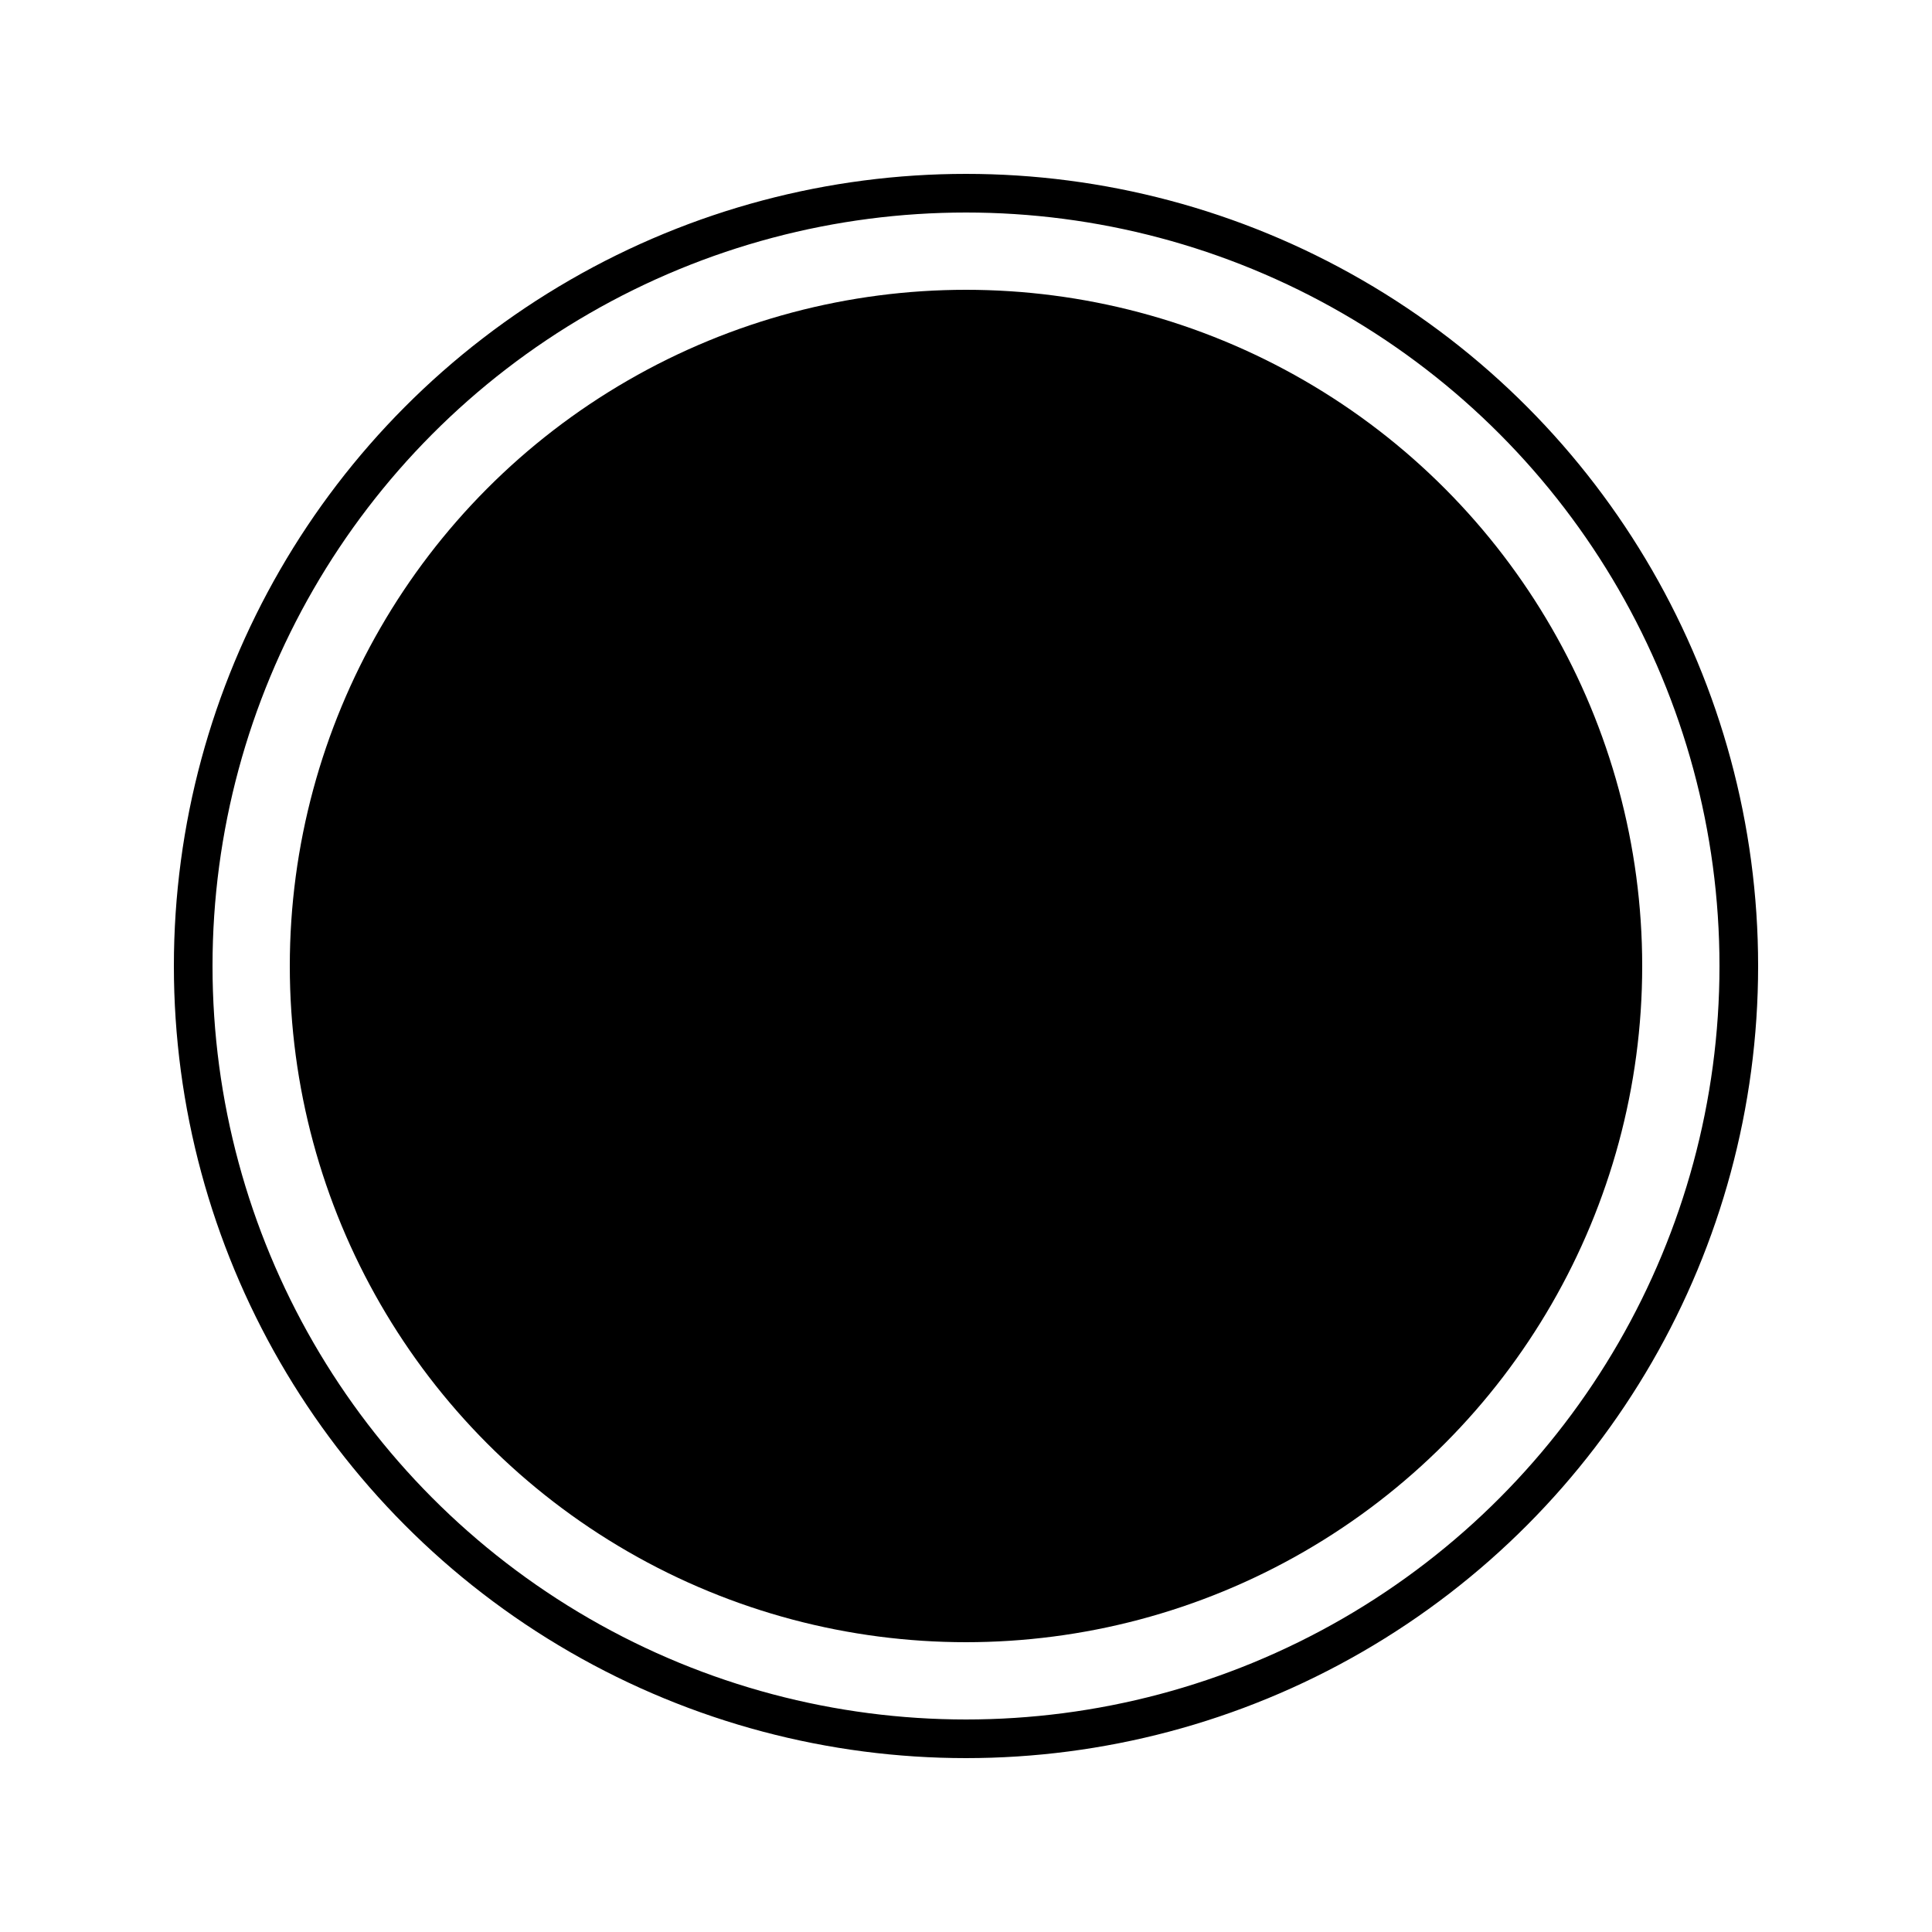
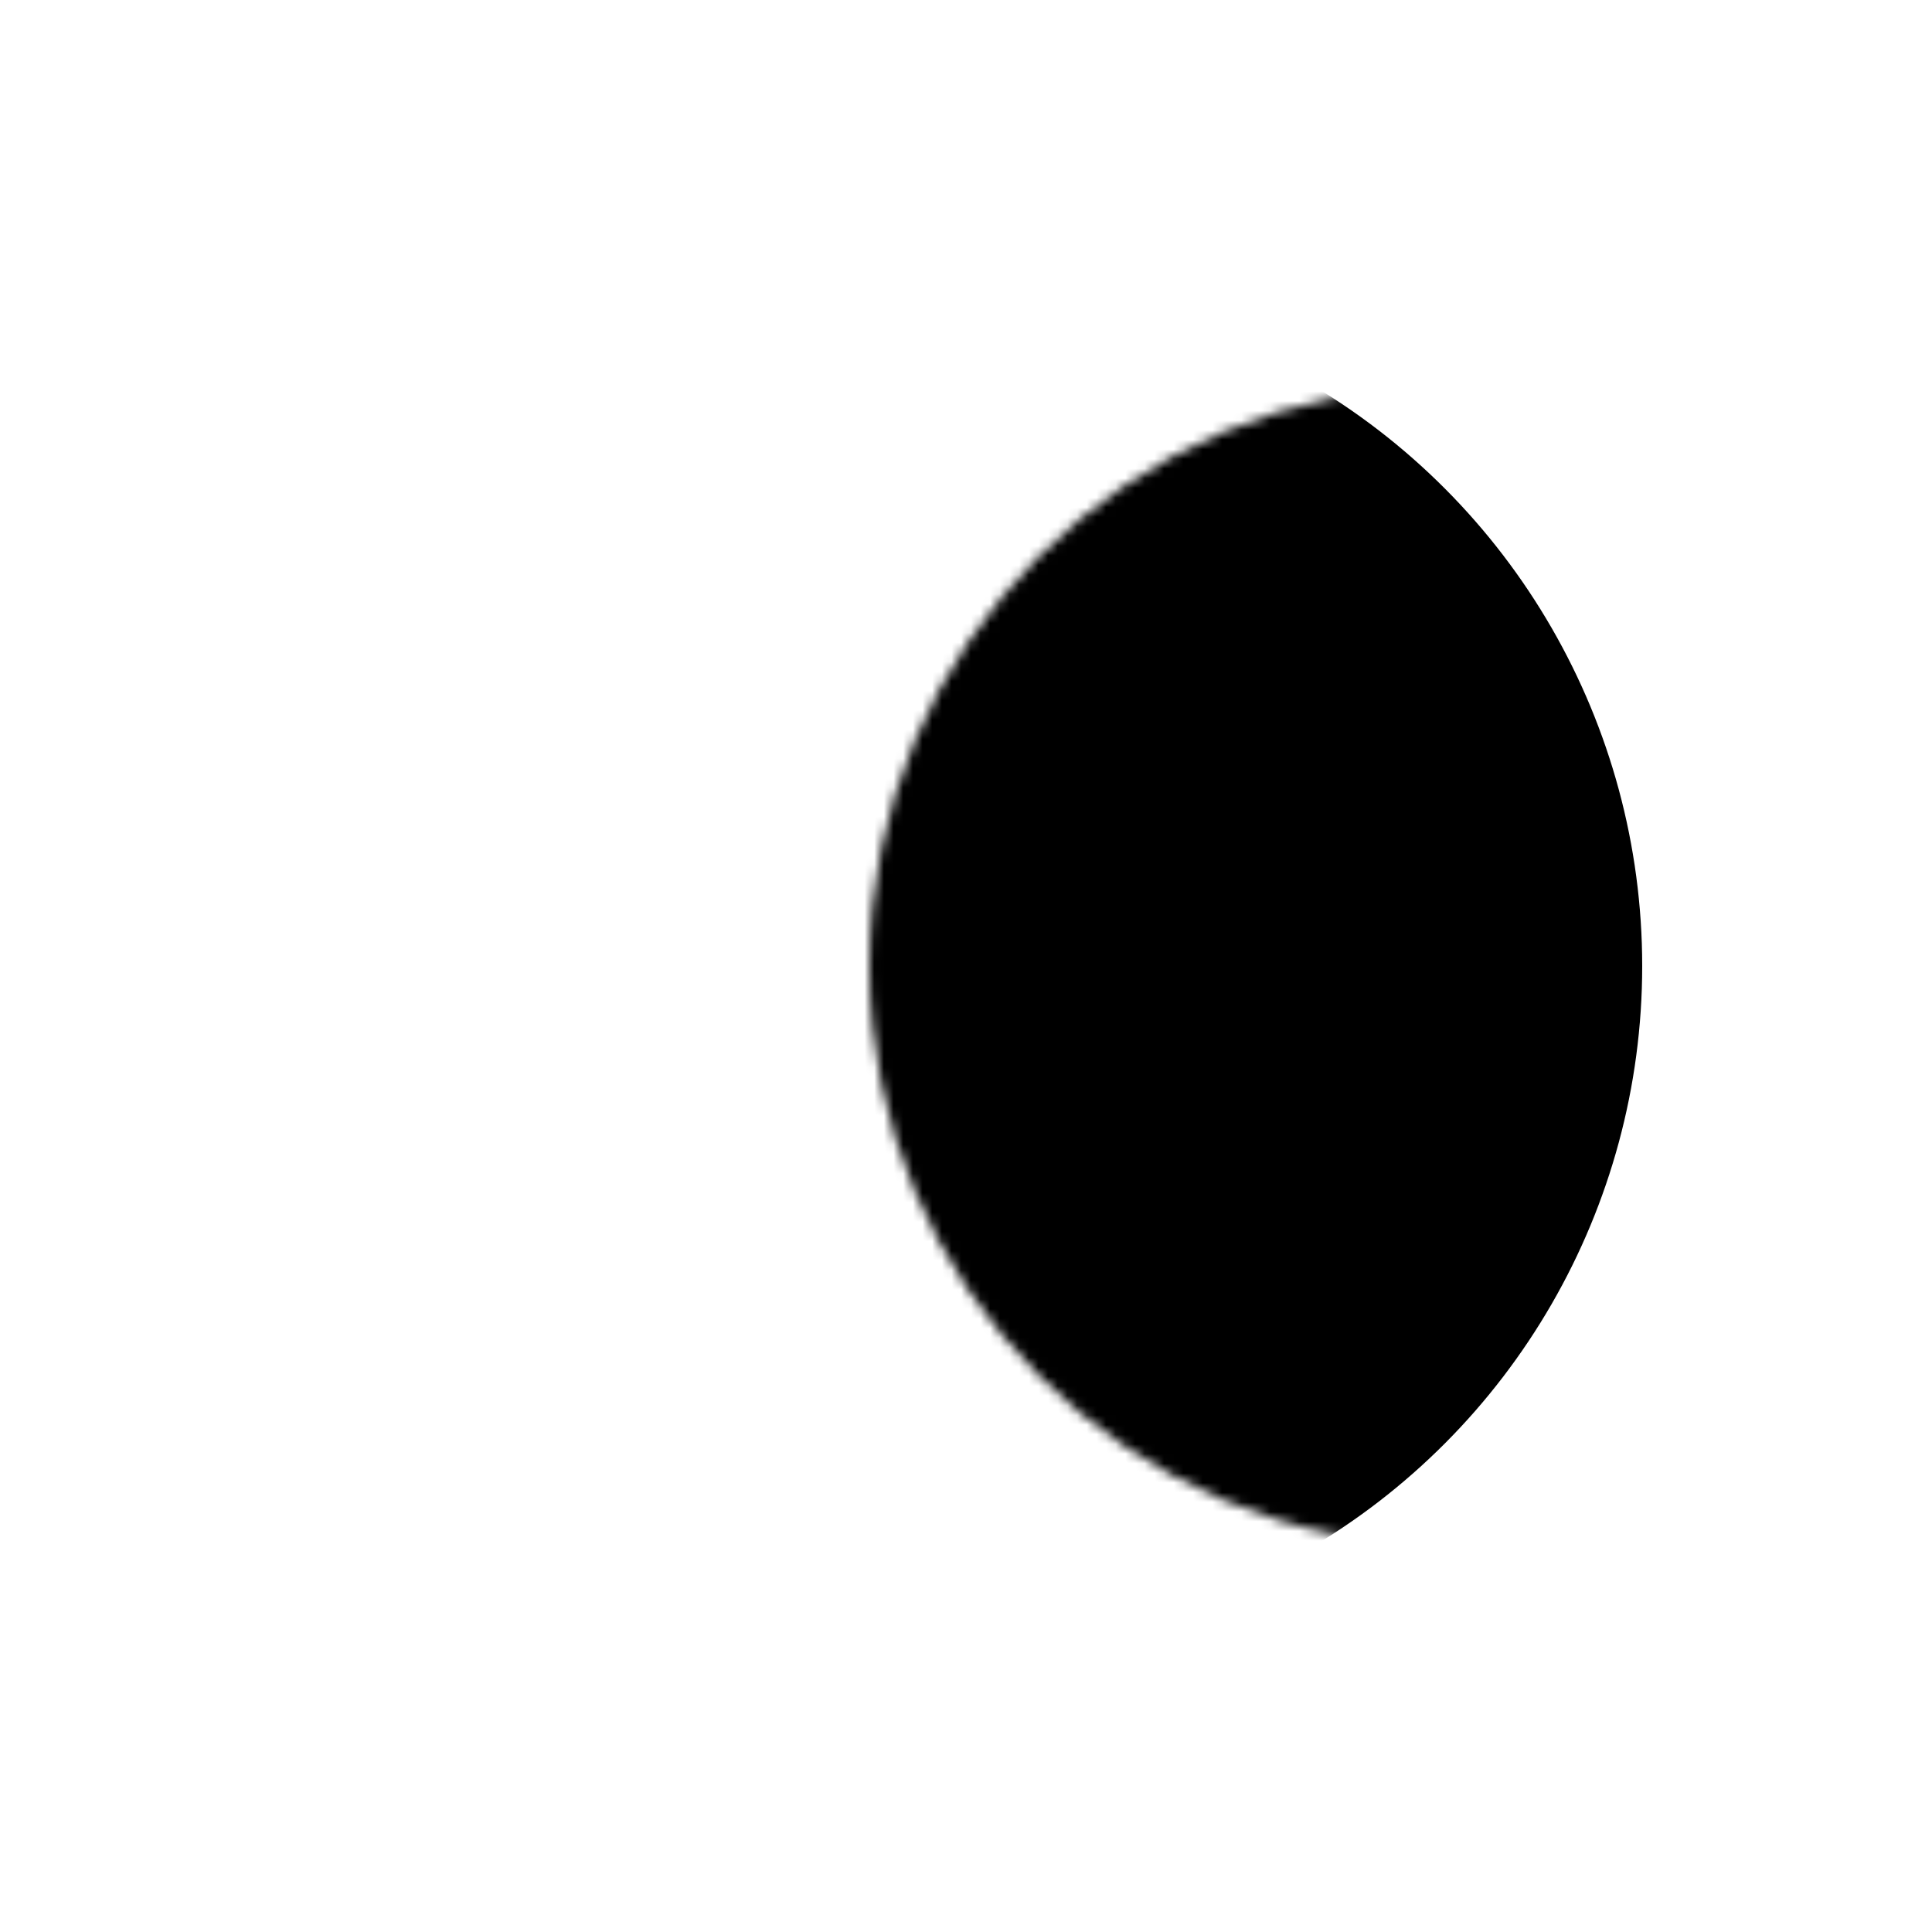
<svg xmlns="http://www.w3.org/2000/svg" width="200" height="200" viewBox="0 0 200 200">
-   <circle cx="100" cy="100" r="80" fill="none" stroke="#000000" stroke-width="4" />
  <defs>
    <mask id="crescentMask">
-       <rect width="200" height="200" fill="black" />
-       <circle cx="100" cy="100" r="65" fill="white" />
      <circle cx="150" cy="100" r="60" fill="black" />
    </mask>
  </defs>
  <circle cx="100" cy="100" r="70" fill="#000000" mask="url(#crescentMask)" />
</svg>